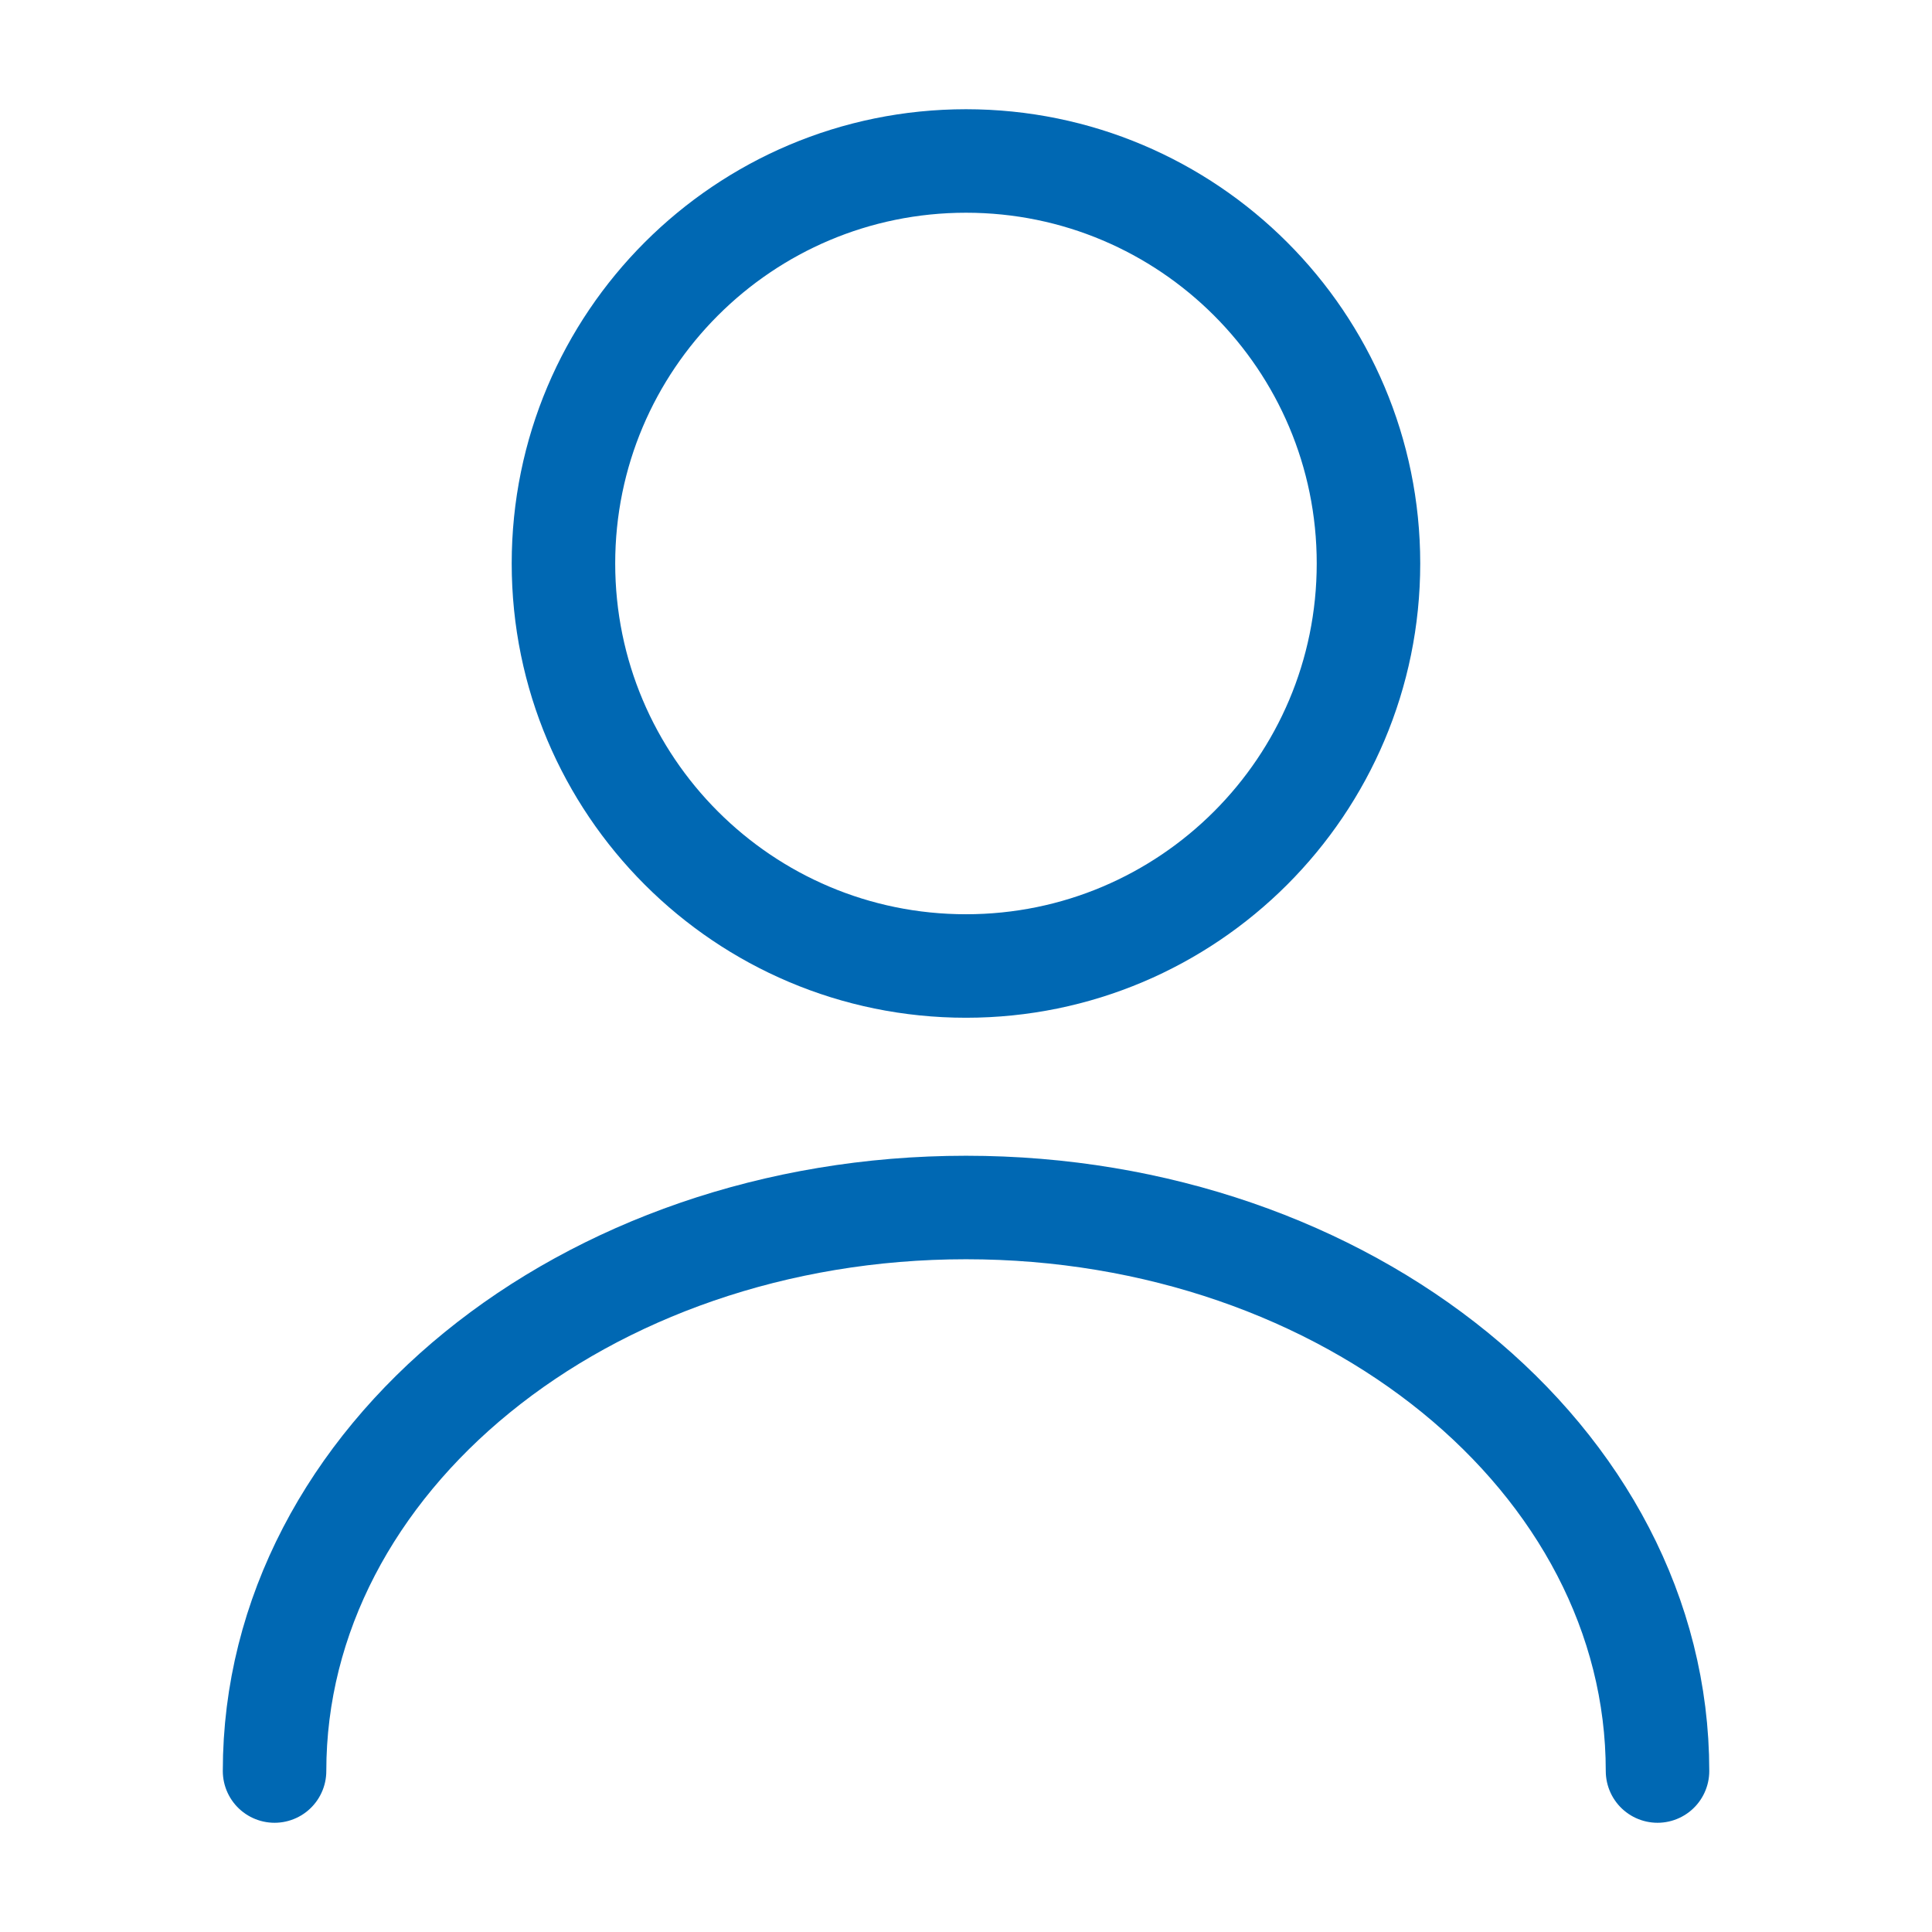
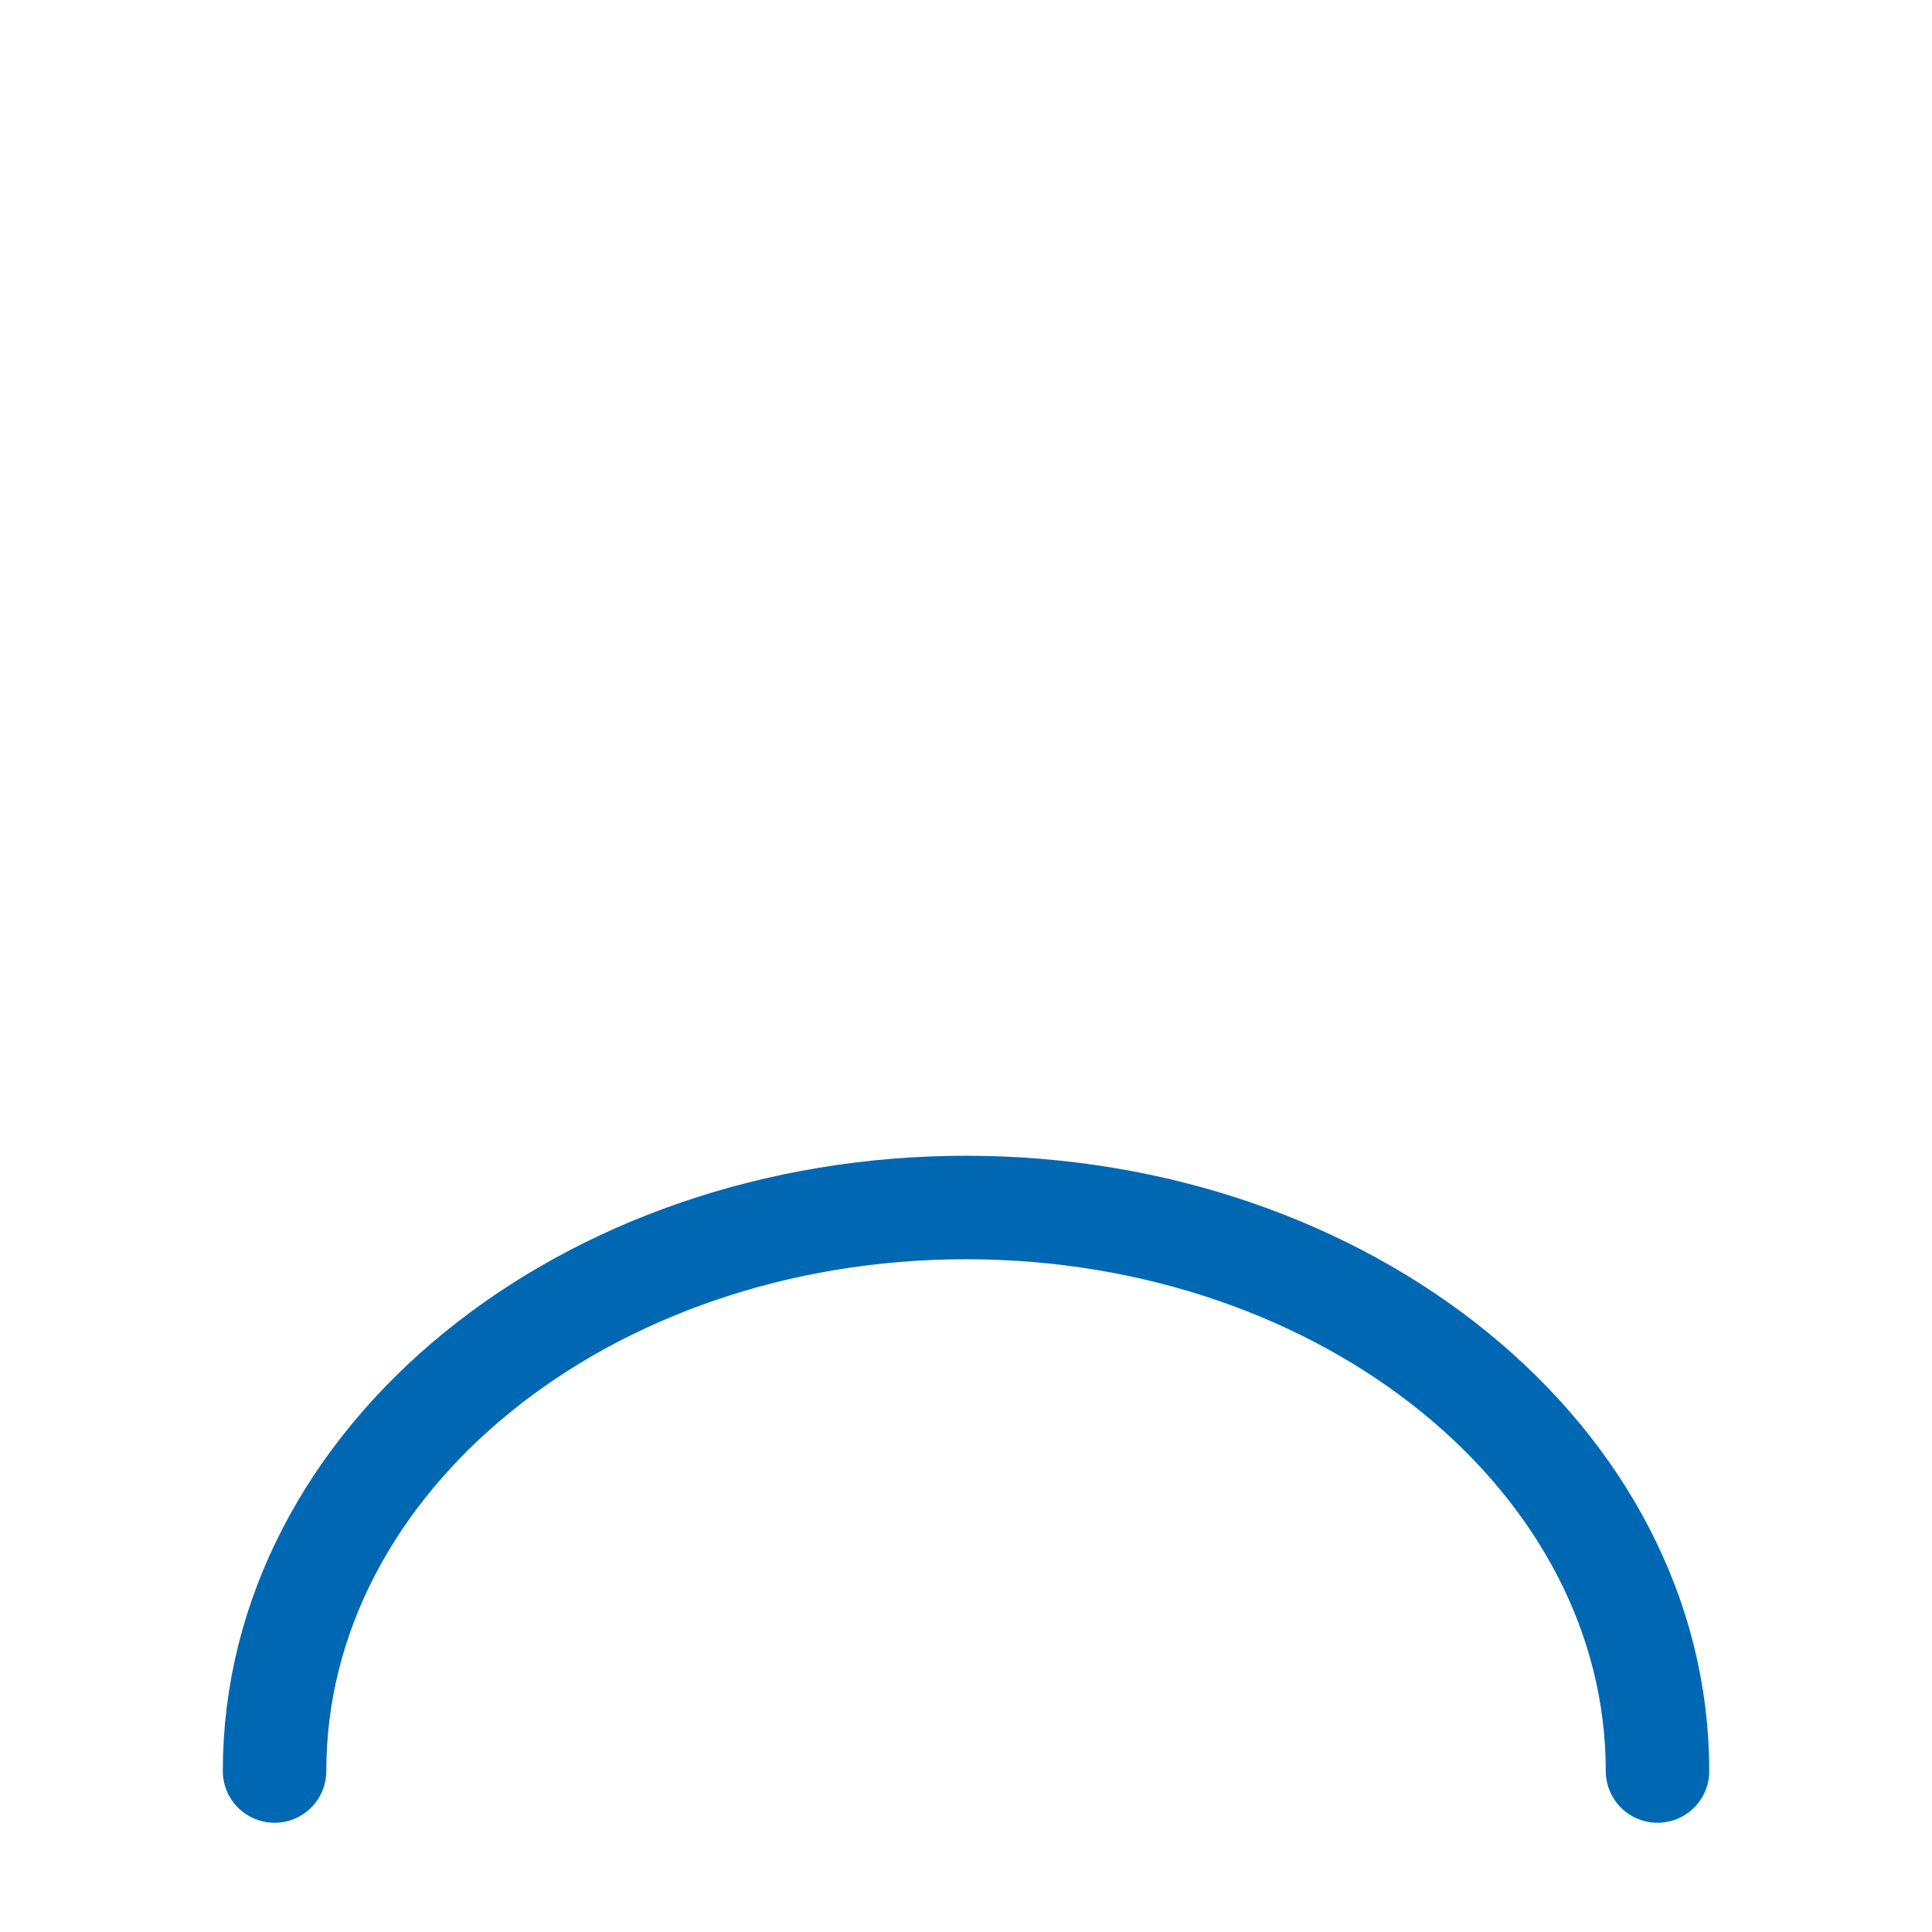
<svg xmlns="http://www.w3.org/2000/svg" width="28" height="28" viewBox="0 0 28 28" fill="none">
  <g id="vuesax/linear/user">
    <g id="user">
-       <path id="Vector" d="M14 14C17.221 14 19.833 11.388 19.833 8.166C19.833 4.945 17.221 2.333 14 2.333C10.778 2.333 8.166 4.945 8.166 8.166C8.166 11.388 10.778 14 14 14Z" stroke="#0068B3" stroke-width="1.5" stroke-linecap="round" stroke-linejoin="round" />
      <path id="Vector_2" d="M24.022 25.667C24.022 21.152 19.53 17.5 14 17.5C8.47 17.5 3.979 21.152 3.979 25.667" stroke="#0068B3" stroke-width="1.5" stroke-linecap="round" stroke-linejoin="round" />
    </g>
  </g>
</svg>